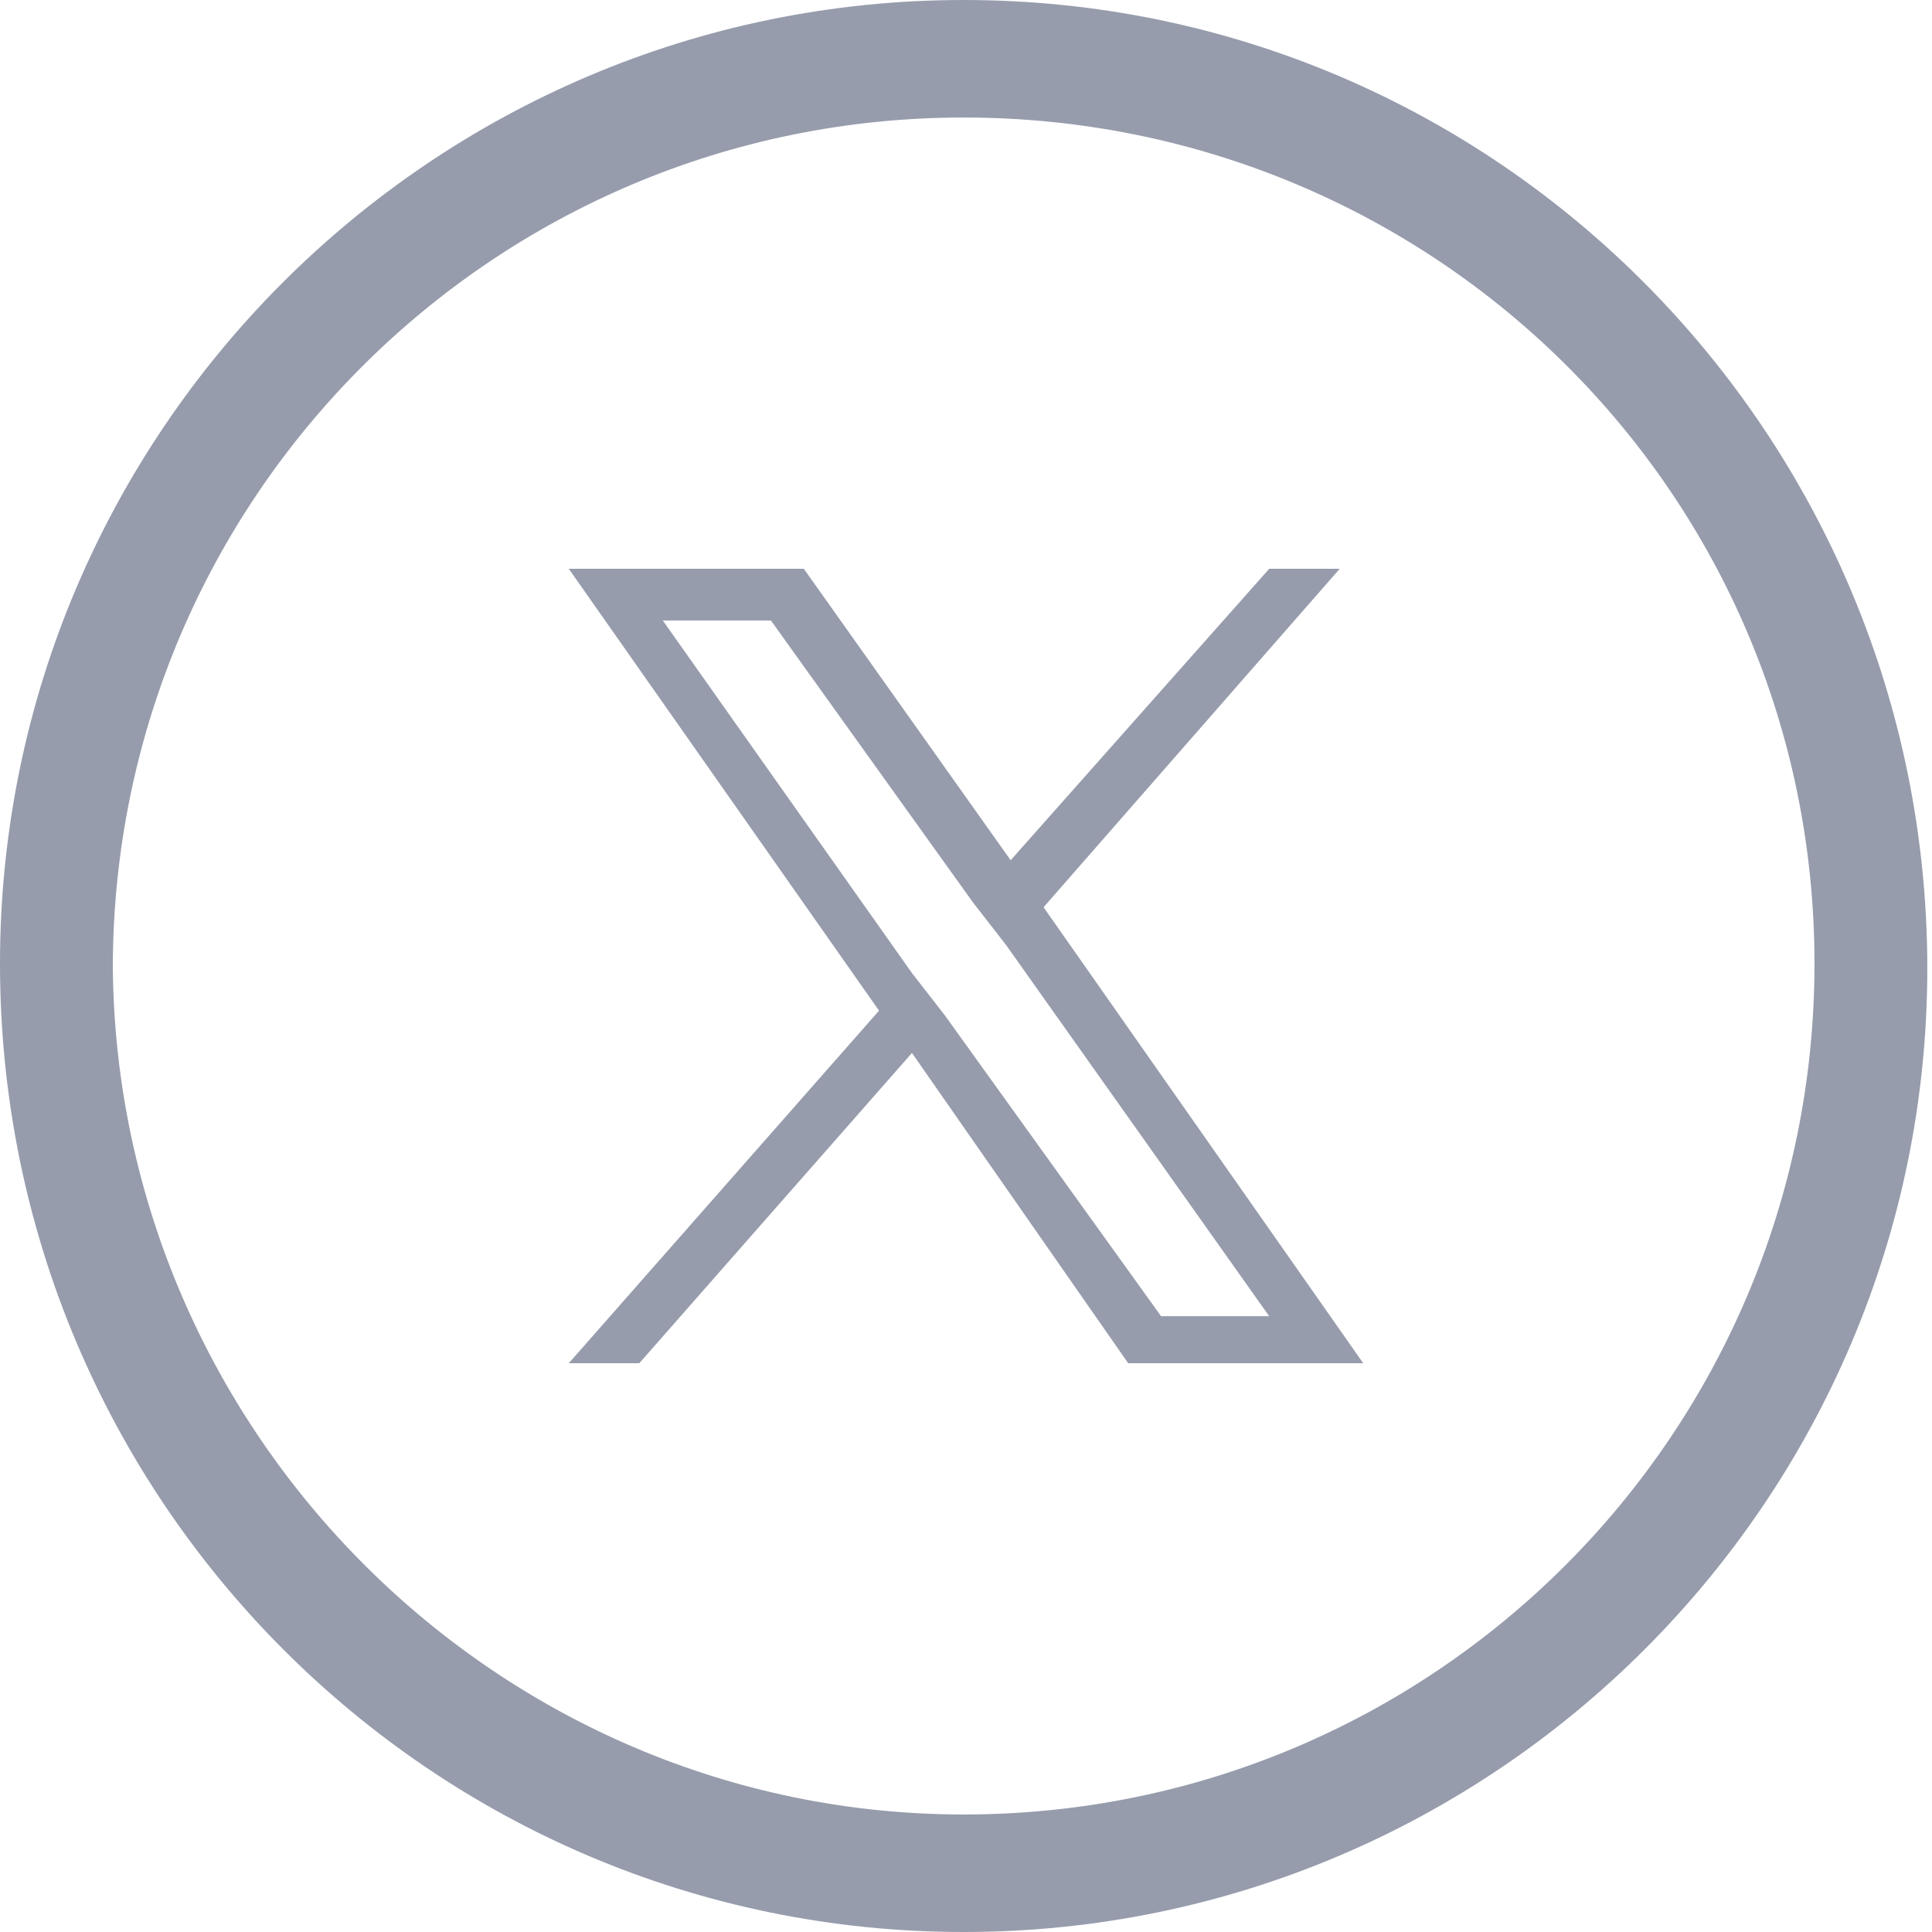
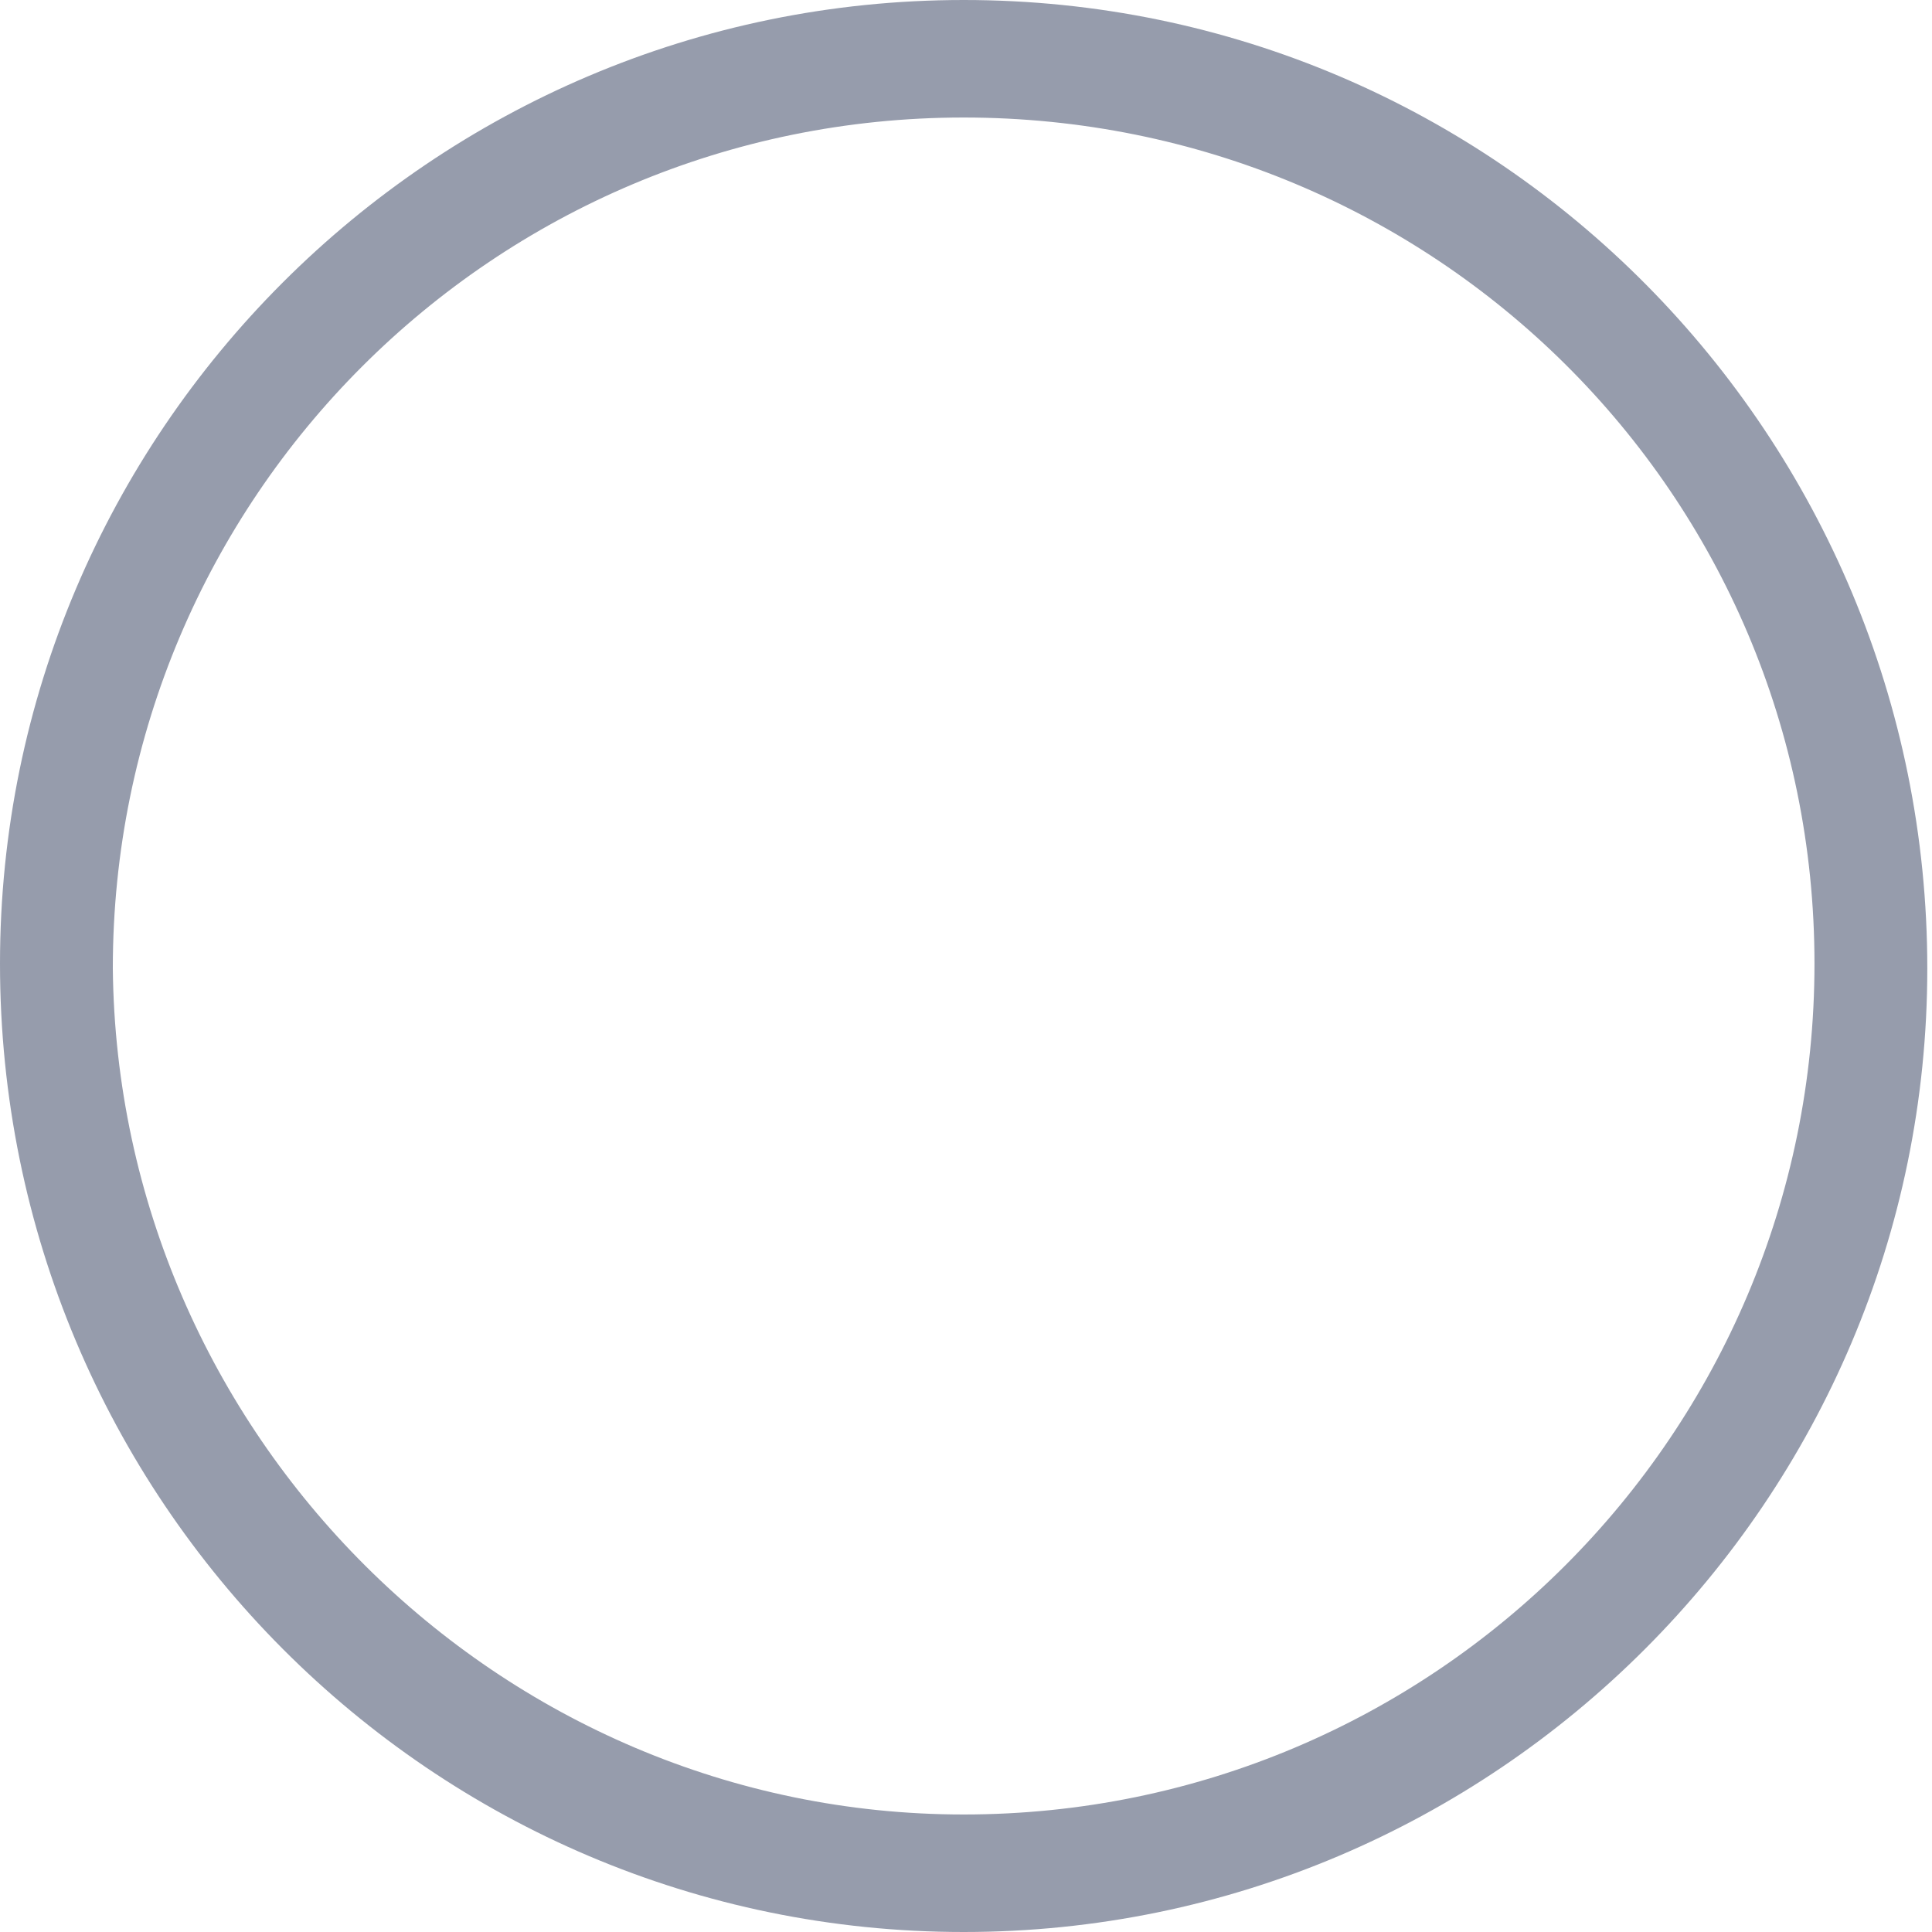
<svg xmlns="http://www.w3.org/2000/svg" version="1.1" id="Twitter" x="0px" y="0px" viewBox="0 0 41.1 41.1" style="enable-background:new 0 0 41.1 41.1;" xml:space="preserve">
  <style type="text/css">
	.st0{fill-rule:evenodd;clip-rule:evenodd;fill:#969CAC;}
	.st1{fill:#969CAC;}
</style>
  <path id="Oval-1" class="st0" d="M20.5,41.1c11.3,0,20.5-9.2,20.5-20.5S31.9,0,20.5,0C9.2,0,0,9.2,0,20.5C0,31.9,9.2,41.1,20.5,41.1  C20.5,41.1,20.5,41.1,20.5,41.1z M20.5,38.6c10,0,18.1-8.1,18.1-18.1S30.5,2.5,20.5,2.5c-10,0-18.1,8.1-18.1,18.1  C2.5,30.5,10.6,38.6,20.5,38.6L20.5,38.6L20.5,38.6z" />
-   <path class="st1" d="M22.2,19.3l6.3-7.2H27l-5.5,6.2l-4.4-6.2h-5l6.6,9.4L12.1,29h1.5l5.8-6.6L24,29h5L22.2,19.3z M20.1,21.6  l-0.7-0.9l-5.3-7.5h2.3l4.3,6l0.7,0.9L27,28h-2.3L20.1,21.6z" />
</svg>